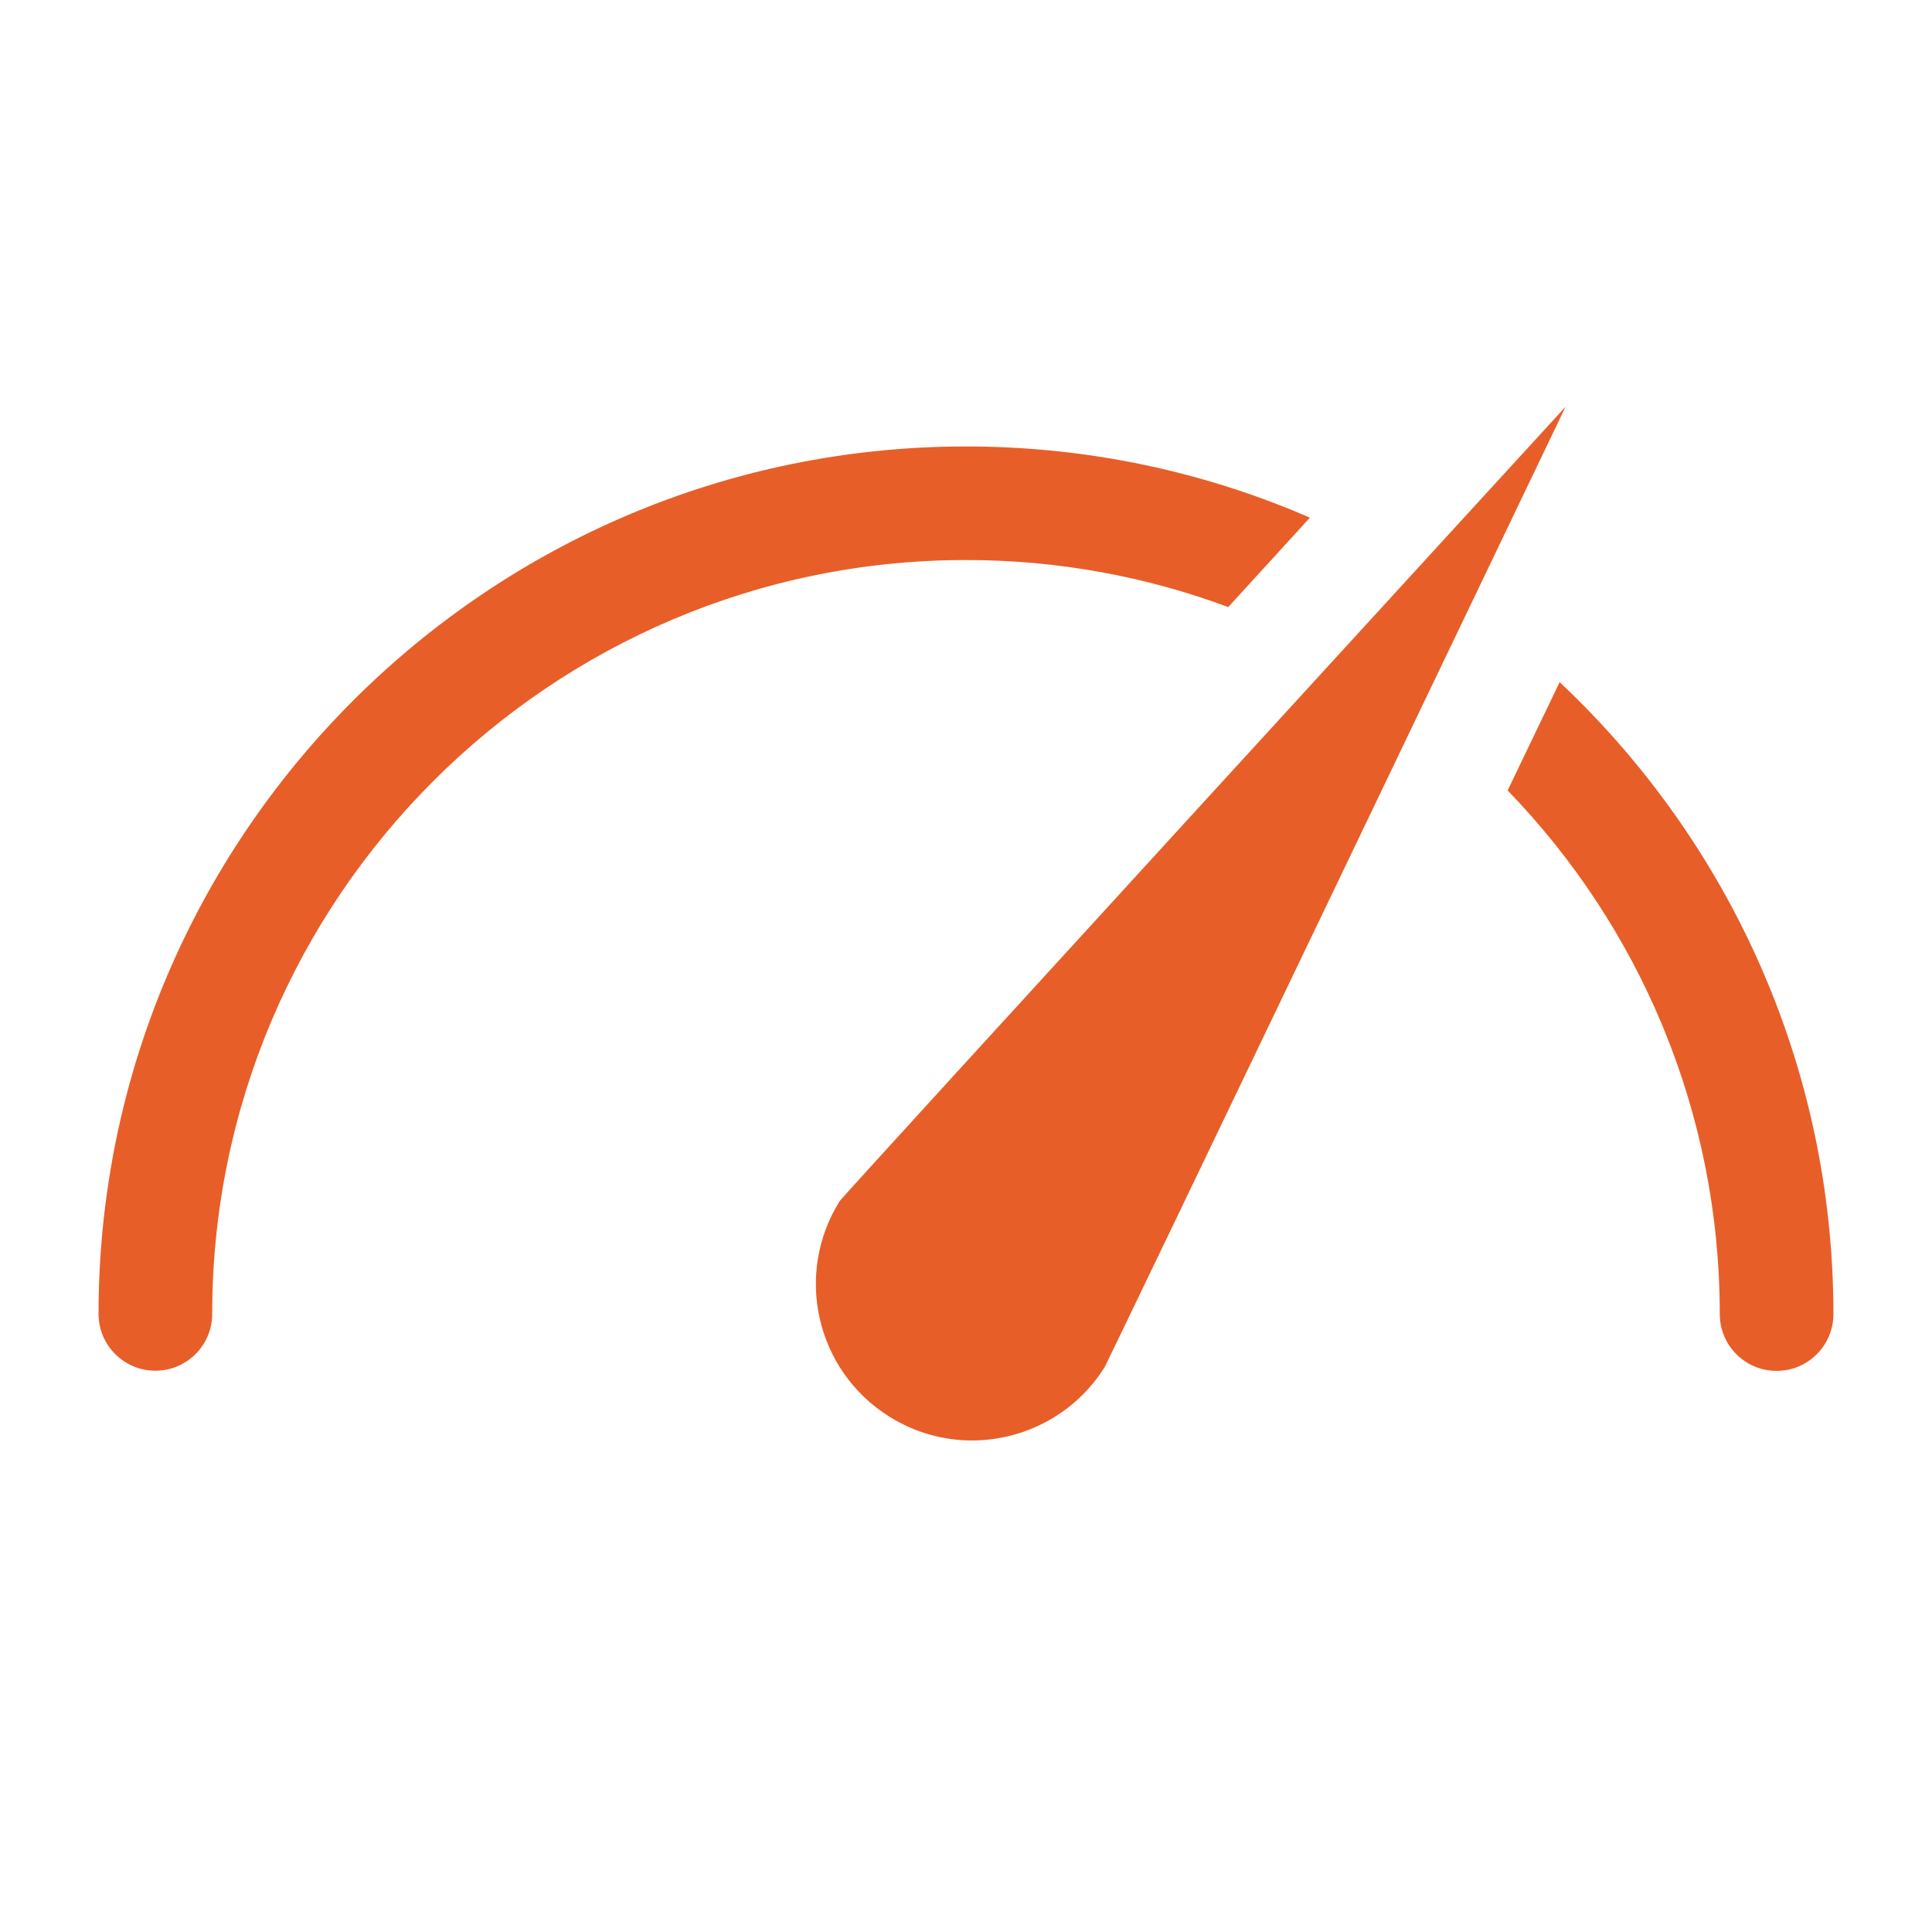
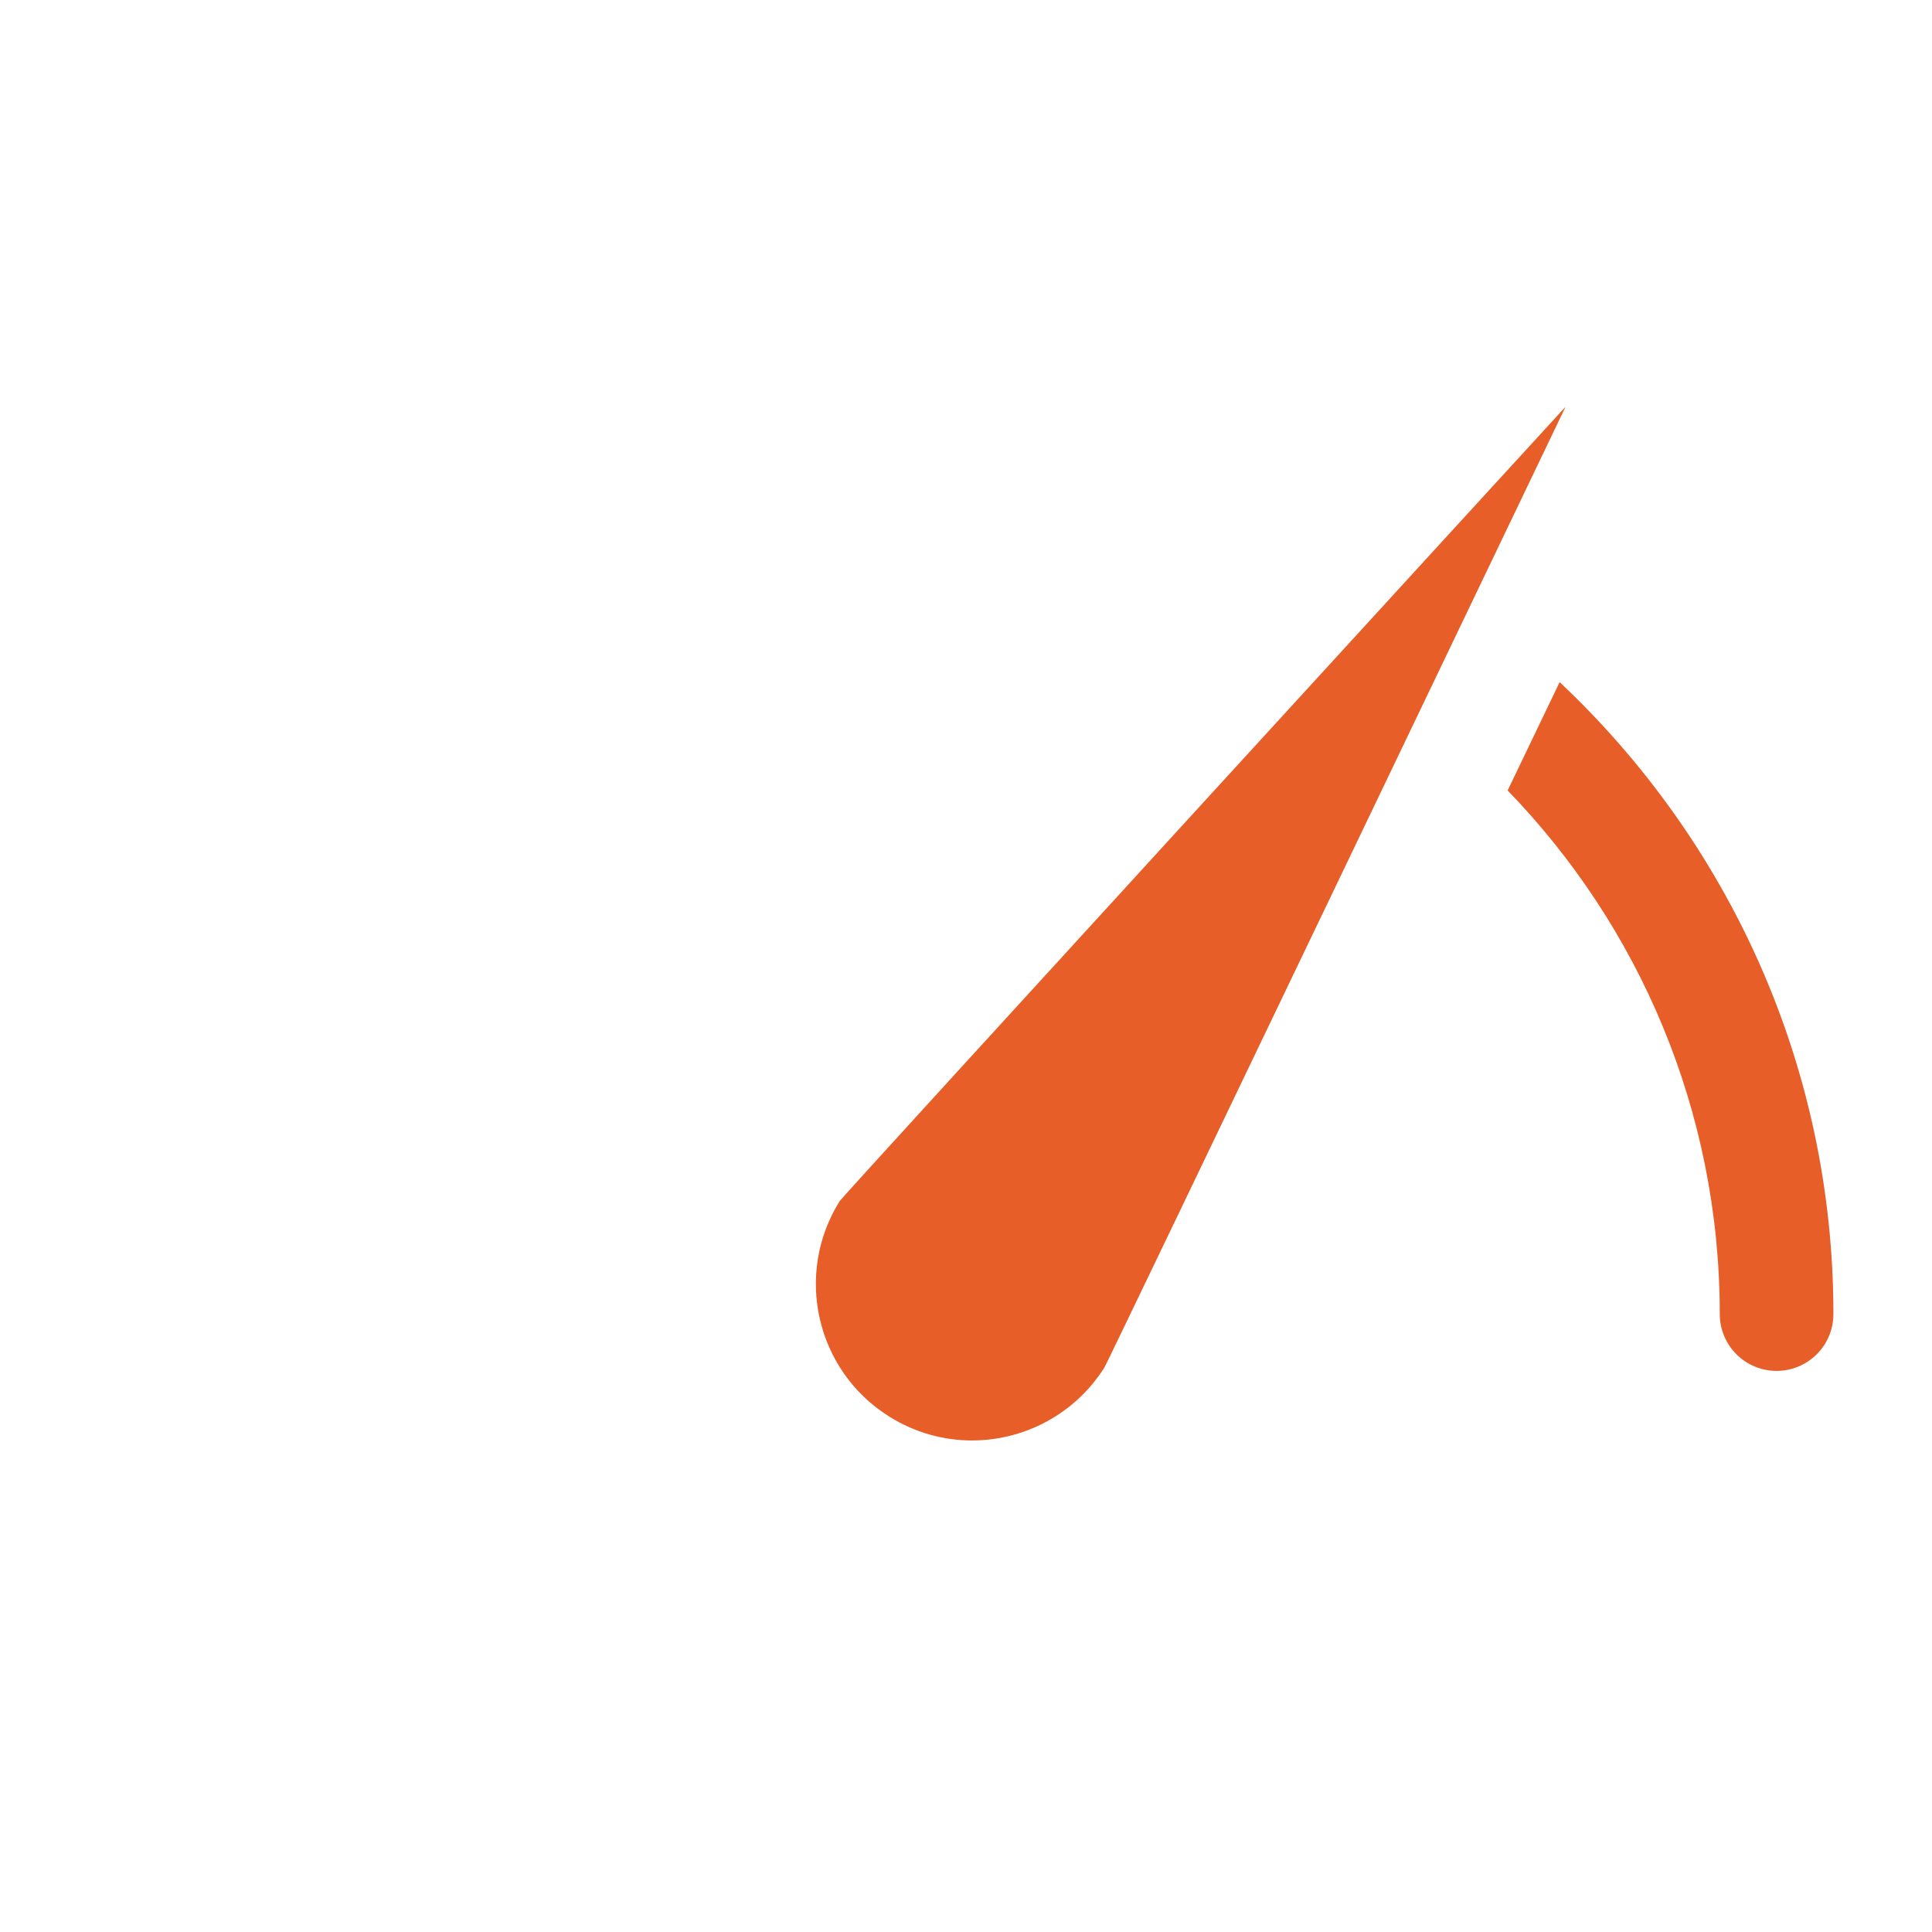
<svg xmlns="http://www.w3.org/2000/svg" viewBox="0 0 100 100" fill-rule="evenodd">
-   <path d="m63.566 31.43c1.477-1.617 2.906-3.176 4.234-4.637-5.457-2.371-11.48-3.684-17.801-3.684-24.758 0-44.898 20.141-44.898 44.898 0 1.625 1.316 2.941 2.941 2.941s2.941-1.316 2.941-2.941c0-21.512 17.508-39.02 39.02-39.02 4.766 0 9.336 0.859 13.566 2.434z" fill="#e85e28" />
  <path d="m80.73 35.301c-0.945 1.969-1.84 3.84-2.695 5.613 6.801 7.023 10.98 16.59 10.98 27.102 0 1.625 1.316 2.941 2.941 2.941s2.941-1.316 2.941-2.941c0-12.883-5.453-24.512-14.172-32.711z" fill="#e85e28" />
-   <path d="m43.465 62.164c-2.371 3.781-1.23 8.781 2.555 11.152 1.336 0.84 2.816 1.242 4.289 1.242 2.695 0 5.328-1.348 6.863-3.789 0.172-0.277 23.5-48.957 23.863-49.719-0.578 0.625-37.398 40.84-37.57 41.113z" fill="#e85e28" />
+   <path d="m43.465 62.164c-2.371 3.781-1.23 8.781 2.555 11.152 1.336 0.84 2.816 1.242 4.289 1.242 2.695 0 5.328-1.348 6.863-3.789 0.172-0.277 23.5-48.957 23.863-49.719-0.578 0.625-37.398 40.84-37.57 41.113" fill="#e85e28" />
</svg>